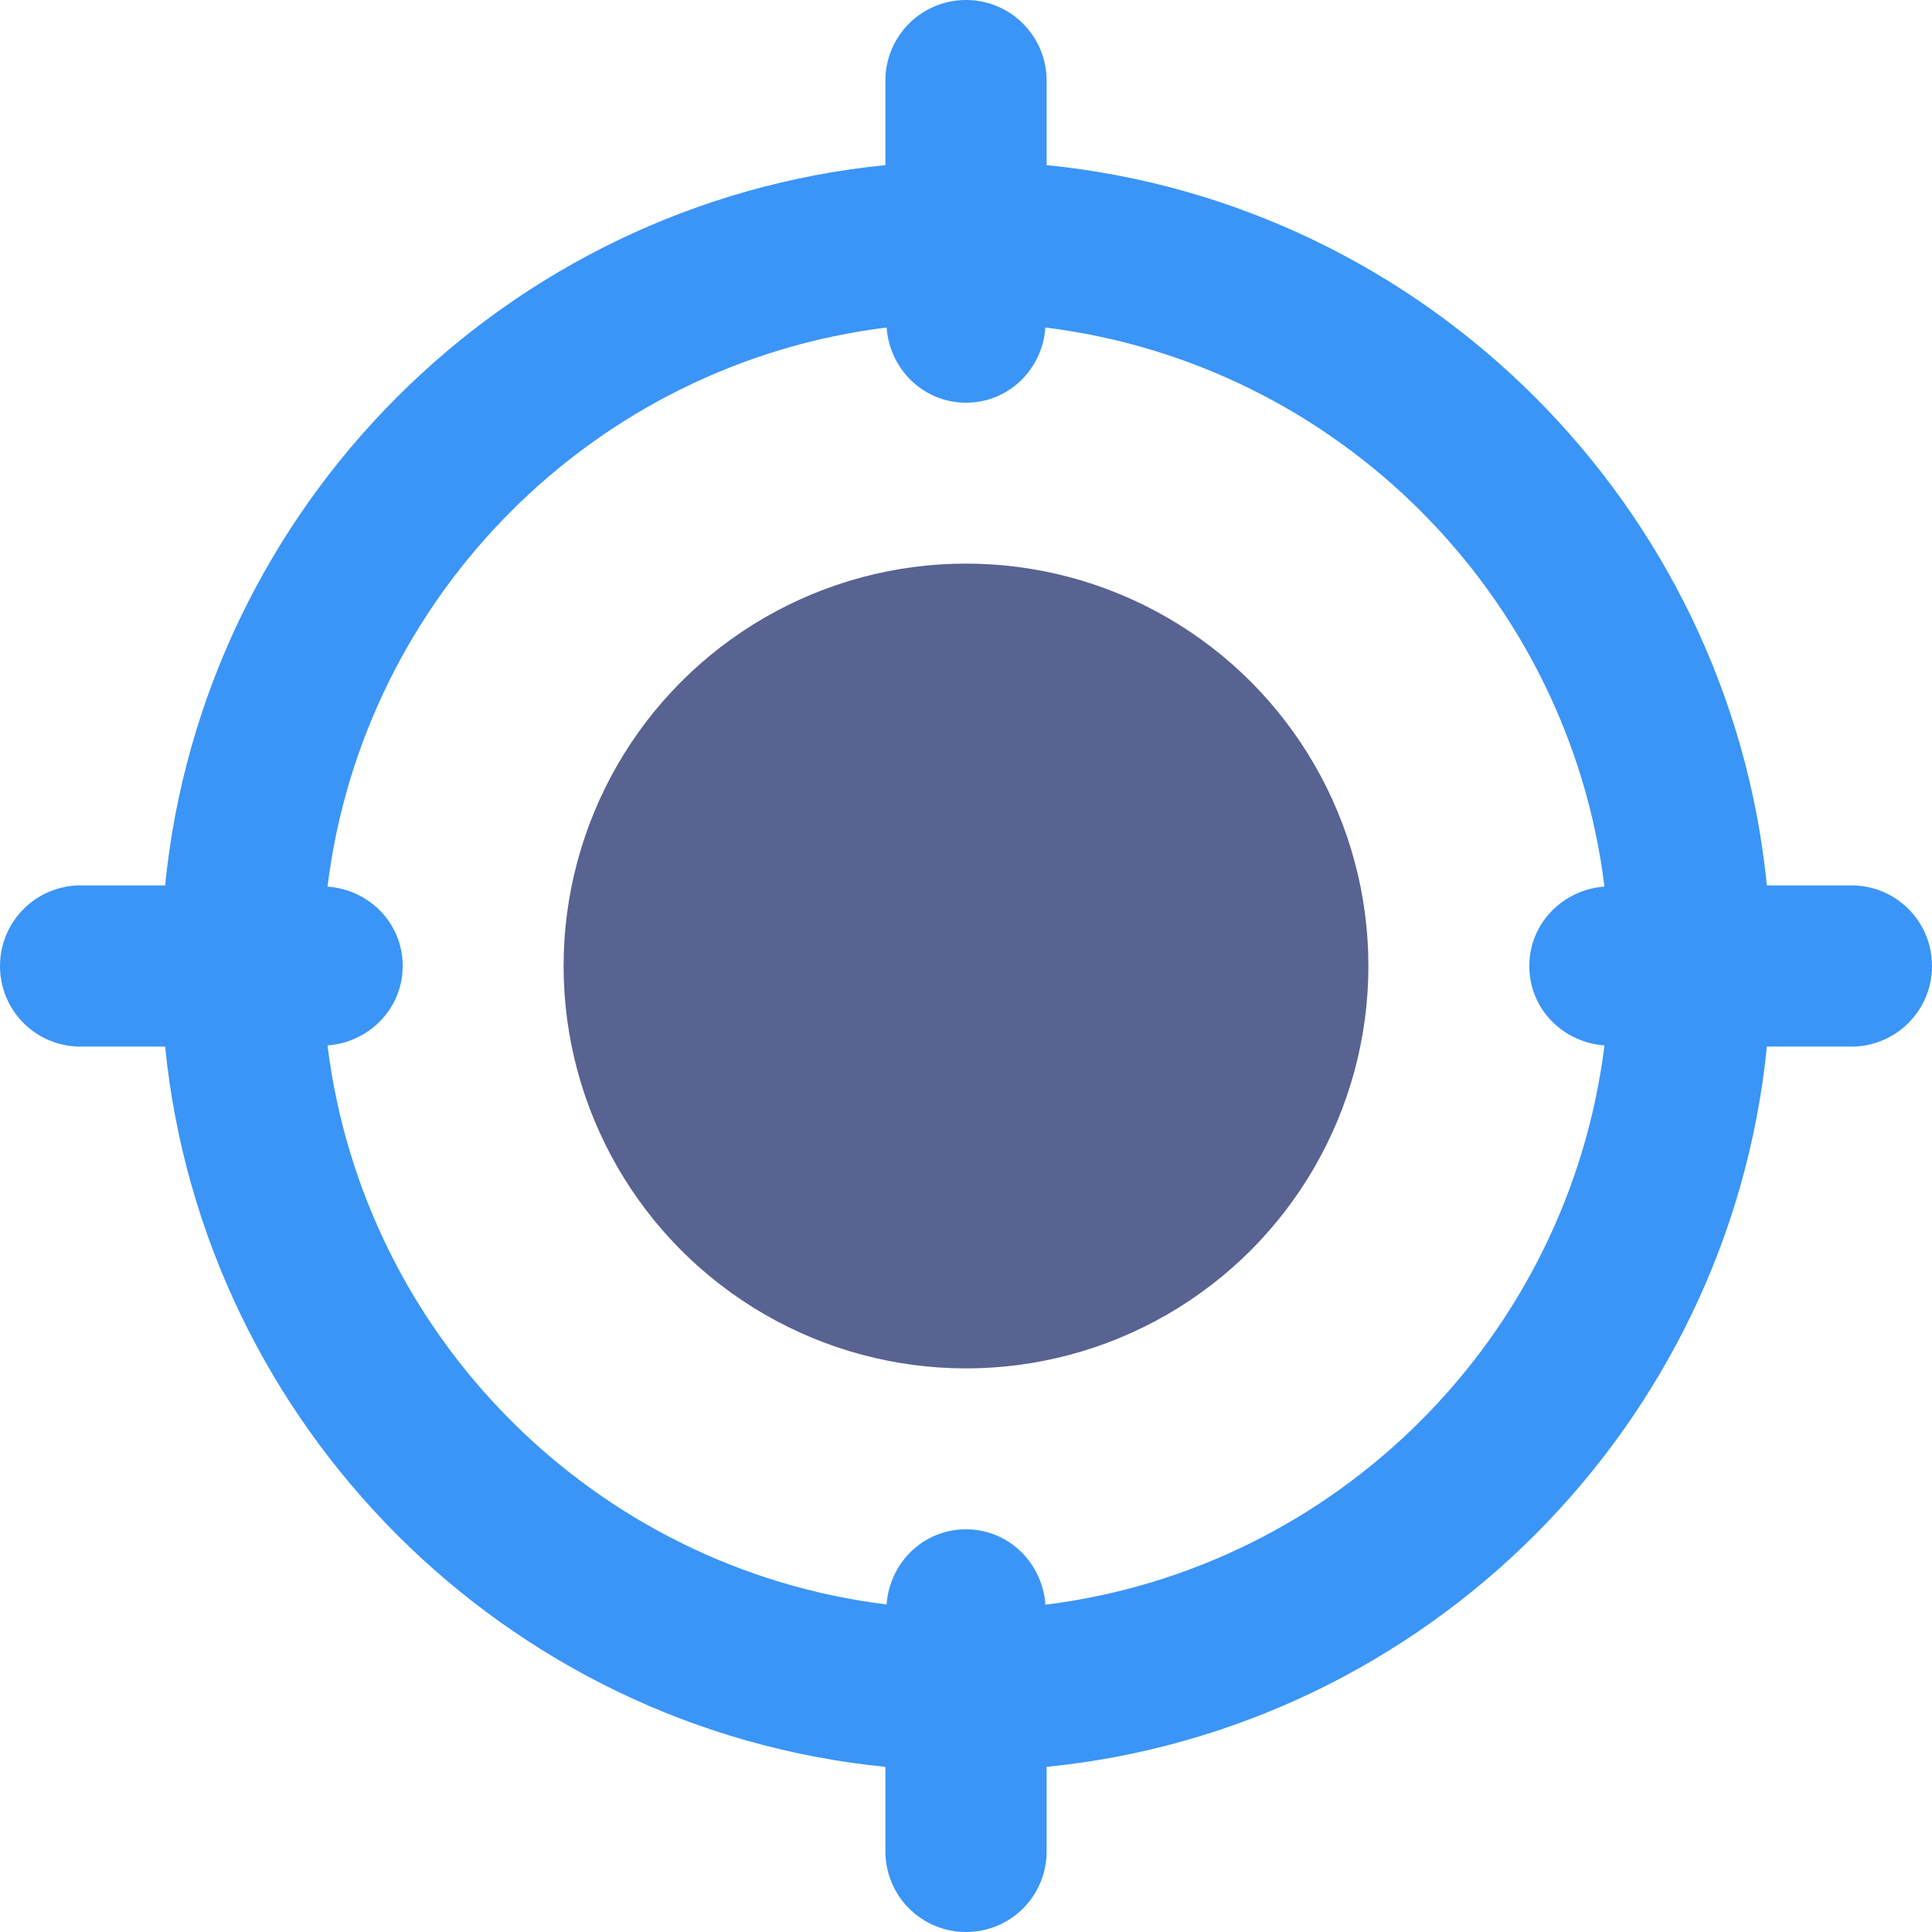
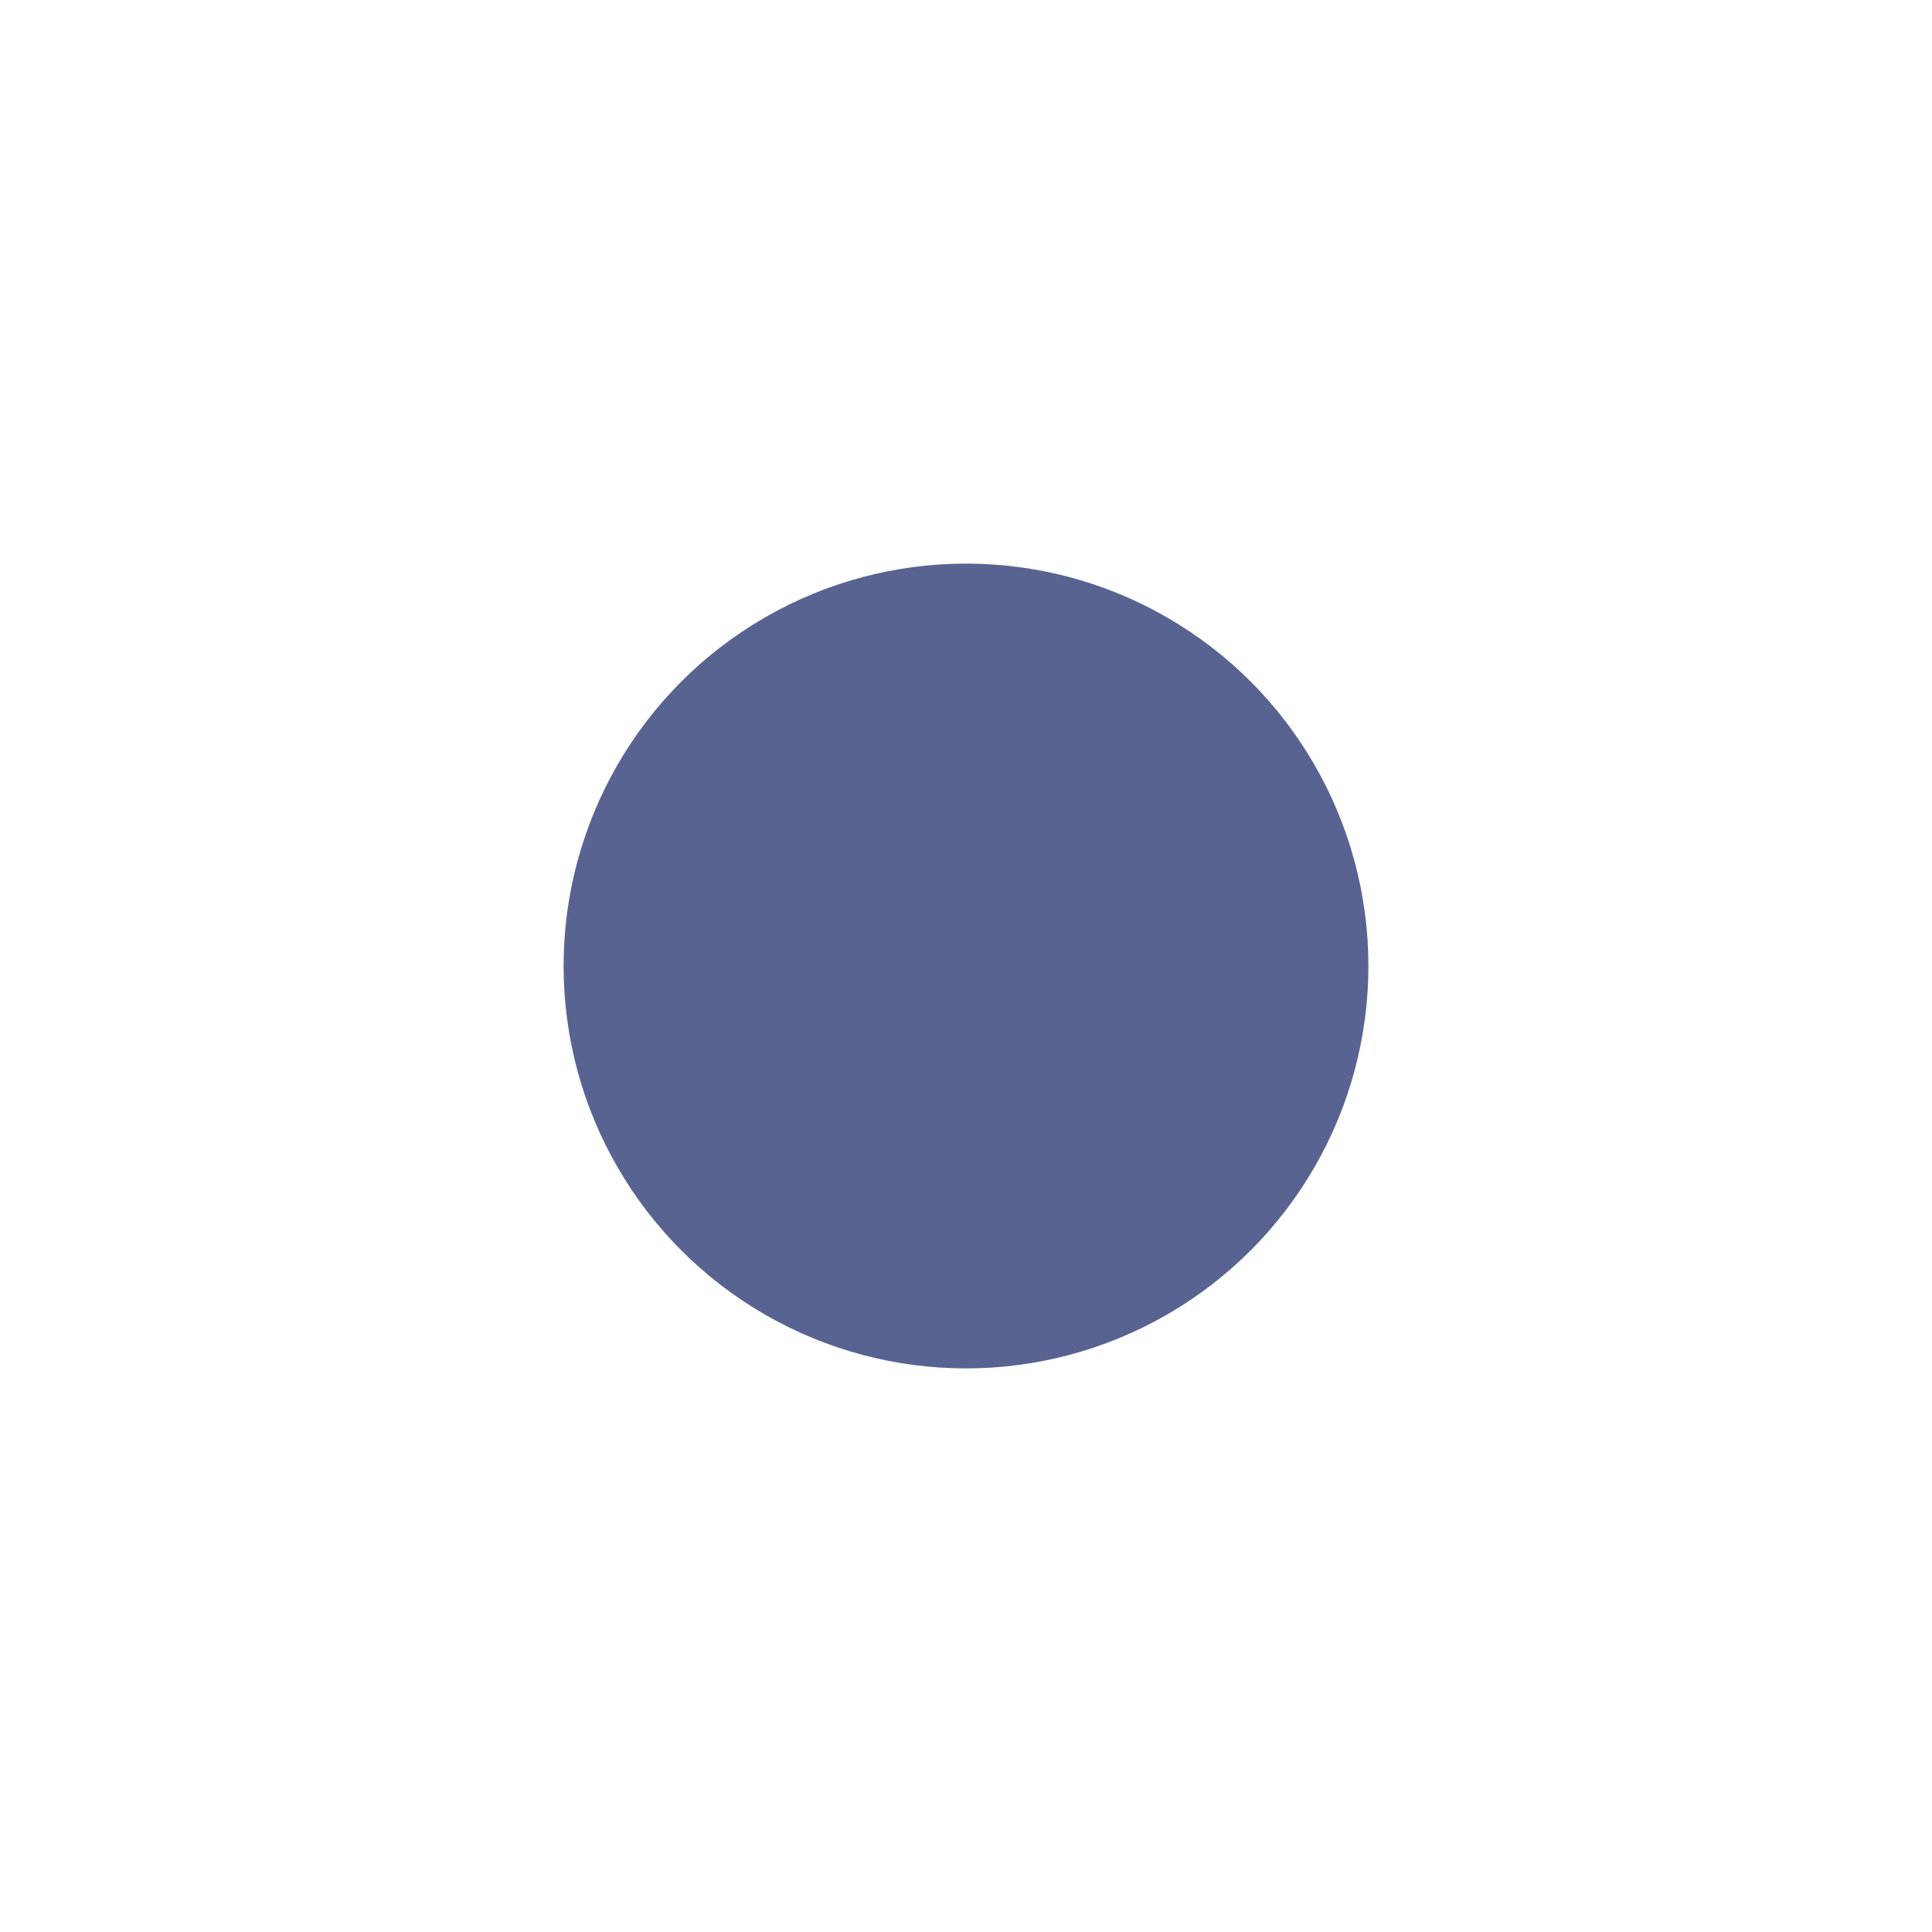
<svg xmlns="http://www.w3.org/2000/svg" id="Layer_1" data-name="Layer 1" viewBox="0 0 64 64">
  <defs>
    <style>
      .cls-1 {
        fill: #3a95f7;
      }

      .cls-2 {
        fill: #586392;
      }
    </style>
  </defs>
  <circle class="cls-2" cx="32" cy="32" r="13.33" />
-   <path class="cls-1" d="M61.33,29.33h-2.8c-1.25-12.58-11.29-22.61-23.86-23.86v-2.8C34.67,1.19,33.47,0,32,0s-2.67,1.19-2.67,2.67v2.8c-12.58,1.25-22.61,11.29-23.86,23.86h-2.8c-1.47,0-2.67,1.19-2.67,2.67s1.19,2.67,2.67,2.67h2.8c1.26,12.58,11.29,22.61,23.86,23.86v2.8c0,1.47,1.19,2.67,2.67,2.67s2.67-1.19,2.67-2.67v-2.8c12.58-1.26,22.61-11.29,23.86-23.86h2.8c1.47,0,2.67-1.19,2.67-2.67s-1.19-2.67-2.67-2.67h0ZM34.63,53.15c-.1-1.38-1.22-2.49-2.63-2.49s-2.53,1.1-2.63,2.49c-9.66-1.19-17.33-8.86-18.52-18.52,1.38-.1,2.49-1.22,2.49-2.63s-1.1-2.53-2.49-2.63c1.19-9.66,8.86-17.33,18.52-18.52.1,1.38,1.22,2.49,2.63,2.49s2.53-1.1,2.63-2.49c9.66,1.19,17.33,8.86,18.52,18.52-1.38.1-2.49,1.22-2.49,2.63s1.1,2.53,2.49,2.63c-1.2,9.66-8.86,17.33-18.53,18.53Z" />
</svg>